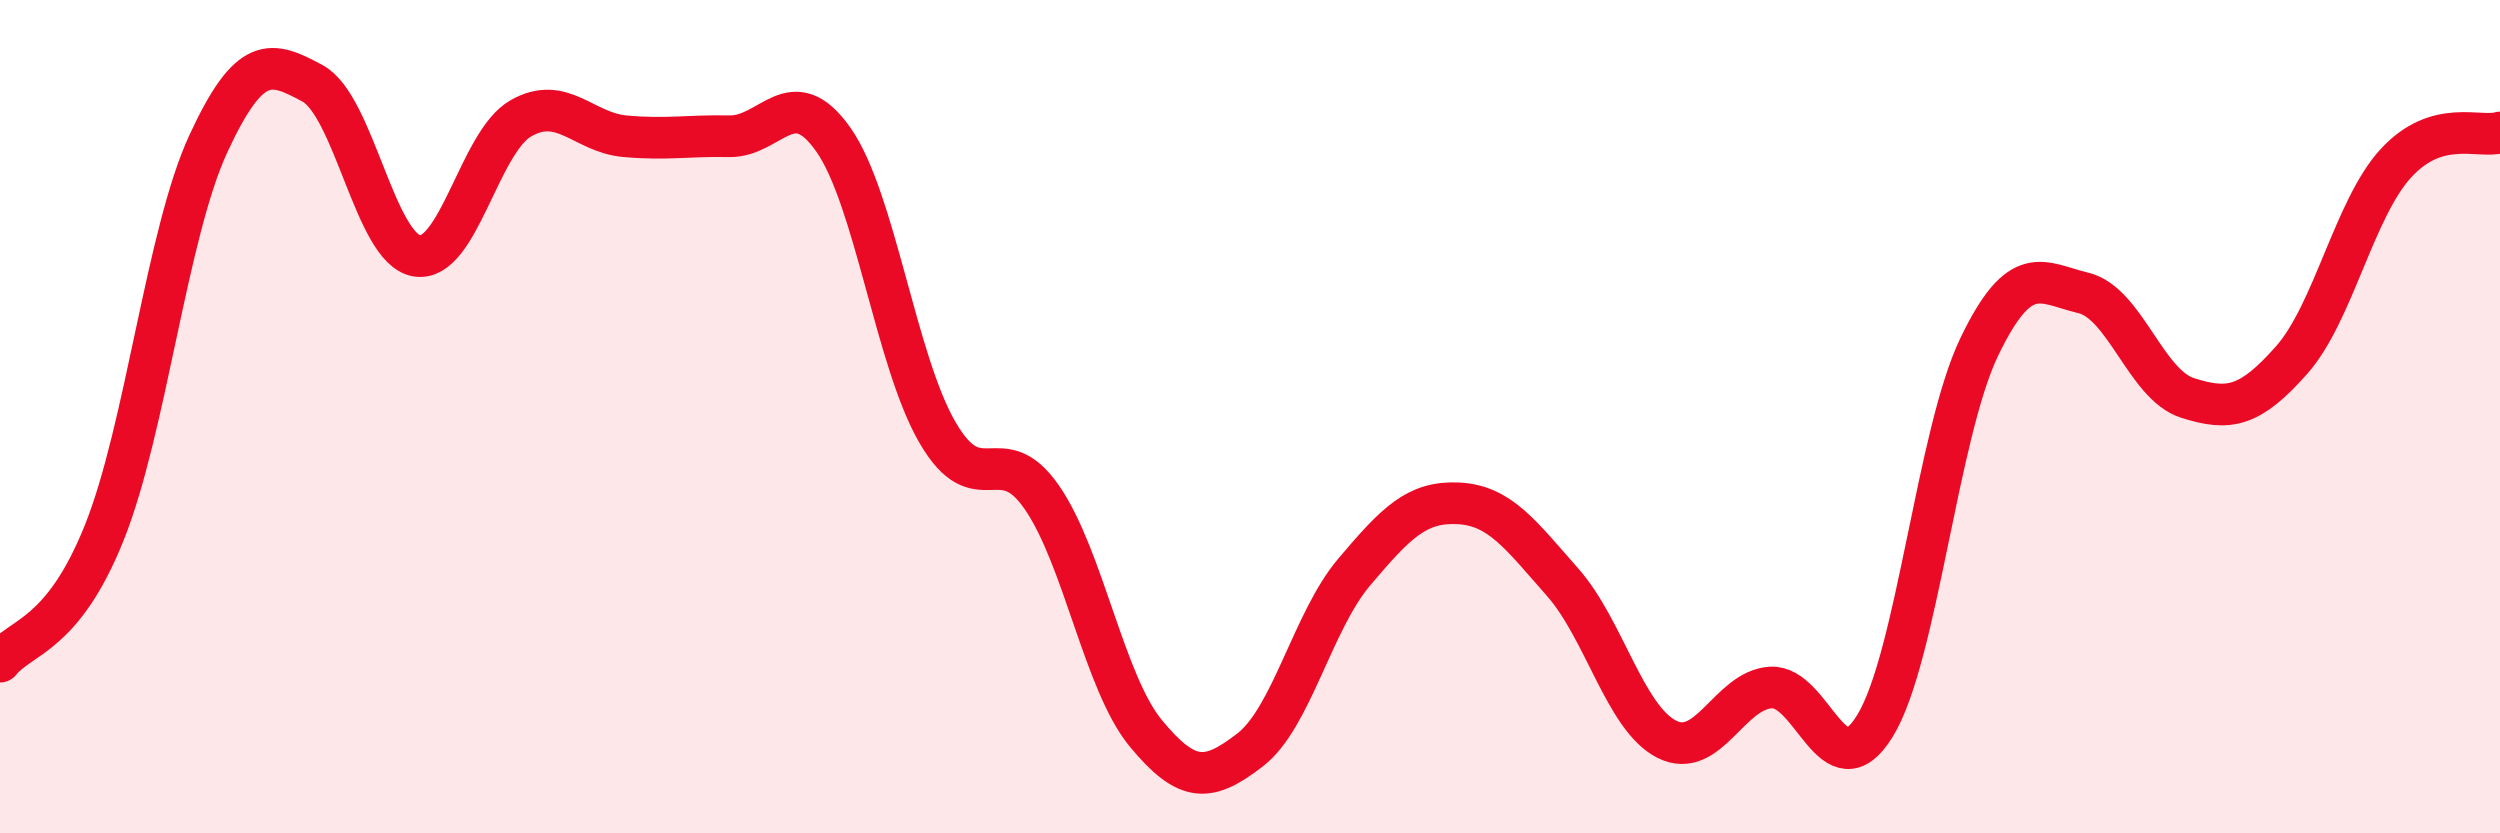
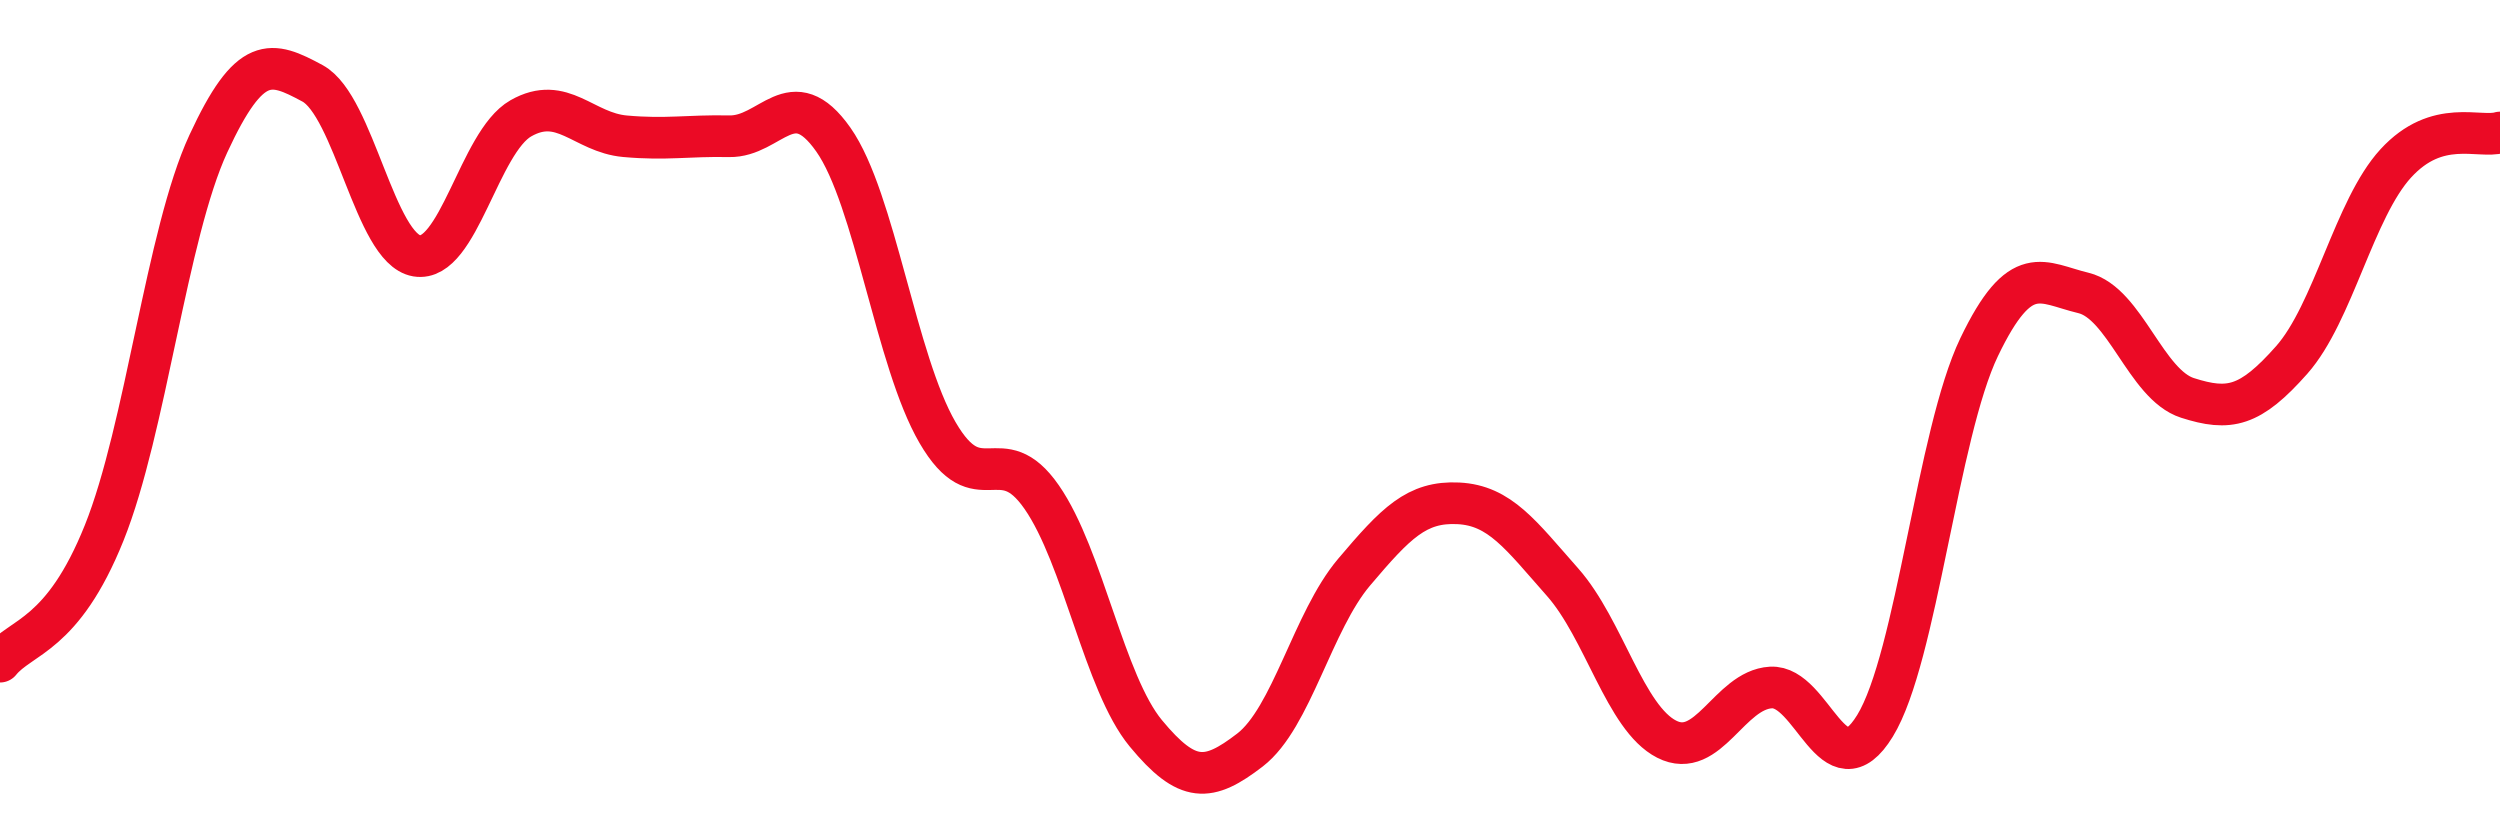
<svg xmlns="http://www.w3.org/2000/svg" width="60" height="20" viewBox="0 0 60 20">
-   <path d="M 0,15.88 C 0.5,15.26 1.5,15.28 2.5,12.79 C 3.5,10.3 4,5.61 5,3.45 C 6,1.29 6.5,1.46 7.5,2 C 8.5,2.54 9,5.97 10,6.14 C 11,6.31 11.5,3.41 12.5,2.84 C 13.5,2.27 14,3.18 15,3.27 C 16,3.36 16.5,3.25 17.5,3.27 C 18.5,3.29 19,1.93 20,3.35 C 21,4.77 21.5,8.66 22.5,10.38 C 23.5,12.1 24,10.49 25,11.93 C 26,13.37 26.5,16.39 27.5,17.6 C 28.5,18.81 29,18.77 30,18 C 31,17.23 31.5,14.91 32.5,13.73 C 33.5,12.55 34,12.03 35,12.08 C 36,12.13 36.5,12.84 37.5,13.97 C 38.5,15.1 39,17.23 40,17.74 C 41,18.25 41.5,16.56 42.5,16.5 C 43.5,16.44 44,19.05 45,17.42 C 46,15.79 46.5,10.41 47.5,8.33 C 48.5,6.25 49,6.79 50,7.03 C 51,7.27 51.5,9.23 52.5,9.55 C 53.5,9.87 54,9.77 55,8.64 C 56,7.51 56.5,5.01 57.5,3.92 C 58.5,2.83 59.5,3.33 60,3.18L60 20L0 20Z" fill="#EB0A25" opacity="0.1" stroke-linecap="round" stroke-linejoin="round" />
  <path d="M 0,15.88 C 0.5,15.26 1.5,15.28 2.5,12.79 C 3.5,10.3 4,5.61 5,3.45 C 6,1.29 6.5,1.46 7.5,2 C 8.5,2.54 9,5.97 10,6.14 C 11,6.31 11.5,3.41 12.5,2.84 C 13.5,2.27 14,3.18 15,3.27 C 16,3.36 16.5,3.25 17.5,3.27 C 18.5,3.29 19,1.93 20,3.35 C 21,4.77 21.5,8.66 22.5,10.38 C 23.5,12.1 24,10.49 25,11.93 C 26,13.37 26.5,16.39 27.5,17.6 C 28.5,18.81 29,18.77 30,18 C 31,17.23 31.5,14.91 32.5,13.73 C 33.5,12.55 34,12.03 35,12.08 C 36,12.13 36.5,12.84 37.5,13.97 C 38.5,15.1 39,17.23 40,17.74 C 41,18.25 41.5,16.56 42.5,16.5 C 43.5,16.44 44,19.05 45,17.42 C 46,15.79 46.5,10.41 47.5,8.33 C 48.5,6.25 49,6.79 50,7.03 C 51,7.27 51.5,9.23 52.5,9.55 C 53.5,9.87 54,9.77 55,8.64 C 56,7.51 56.5,5.01 57.5,3.92 C 58.5,2.83 59.5,3.33 60,3.18" stroke="#EB0A25" stroke-width="1" fill="none" stroke-linecap="round" stroke-linejoin="round" />
</svg>